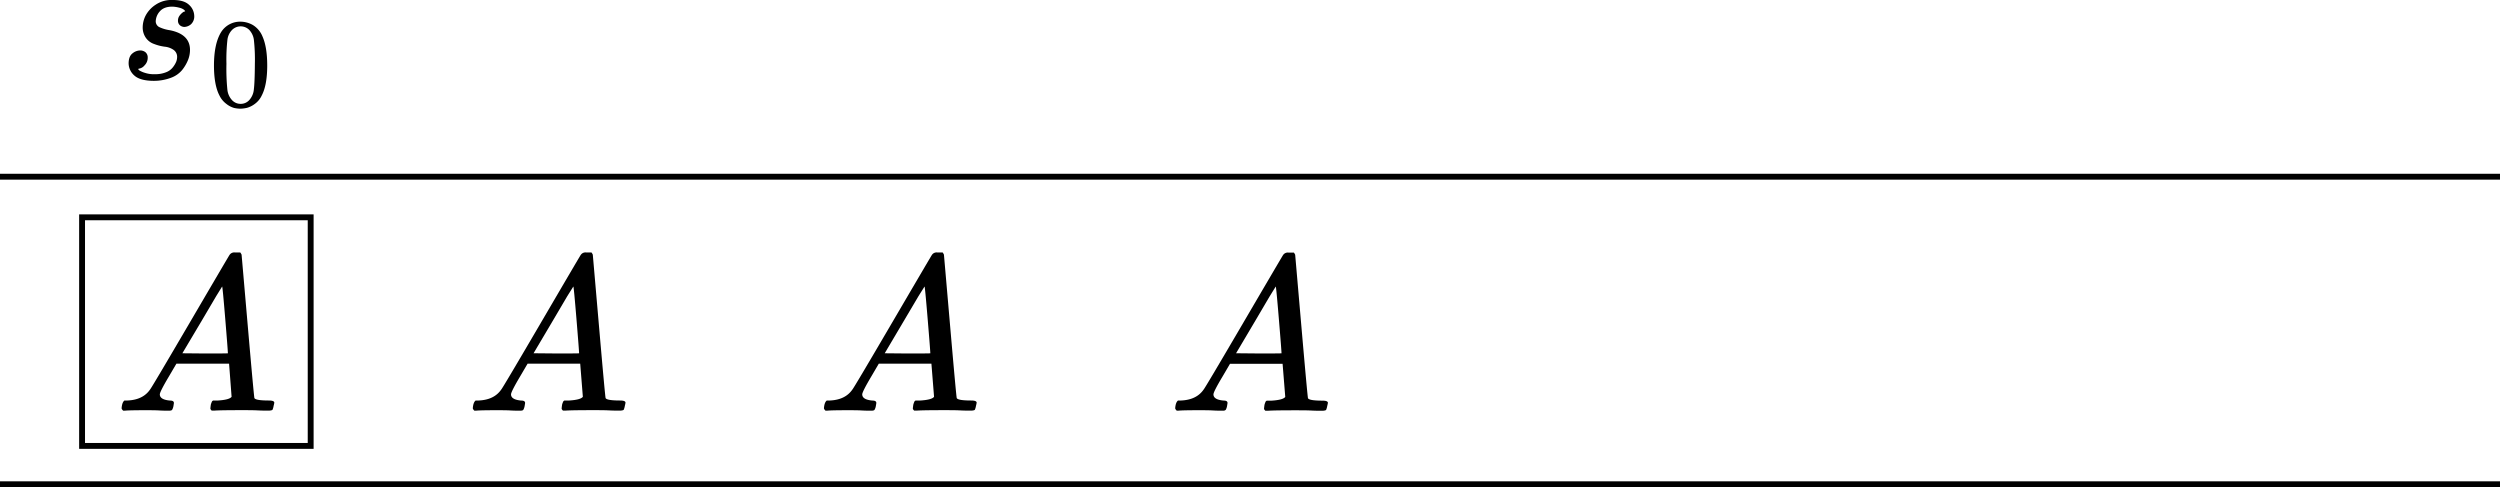
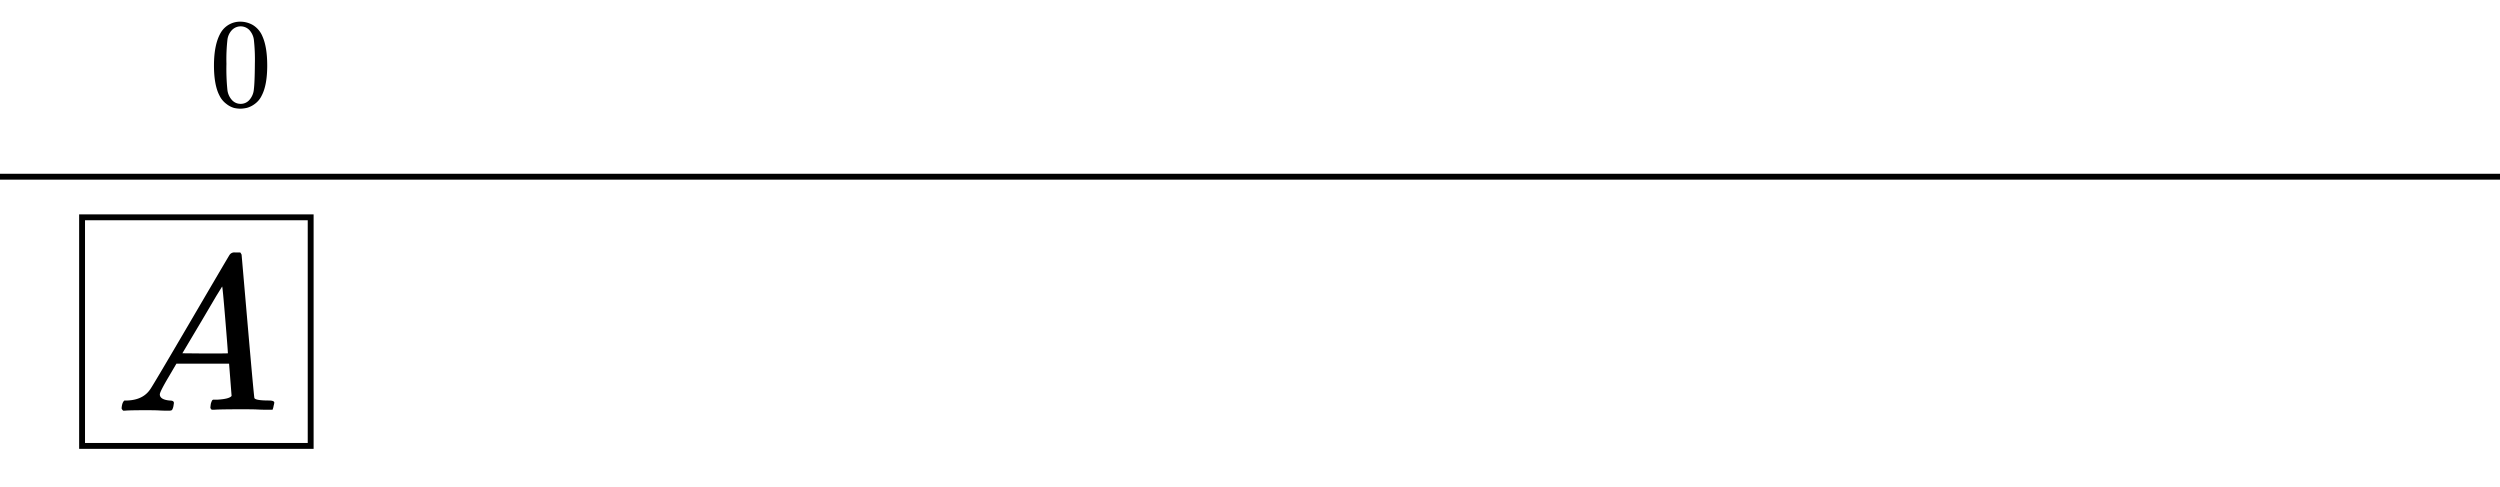
<svg xmlns="http://www.w3.org/2000/svg" viewBox="0 0 1276.83 248.83">
  <defs>
    <style>.cls-1{fill:none;stroke:#000;stroke-miterlimit:10;stroke-width:3px;}</style>
  </defs>
  <g id="Layer_2" data-name="Layer 2">
    <g id="t0">
-       <line id="bottom" class="cls-1" y1="247.33" x2="1276.83" y2="247.33" />
      <line id="top" class="cls-1" y1="90.25" x2="1276.83" y2="90.25" />
-       <path id="MJX-58-TEX-I-1D434" d="M619.75,201.42c0,1.8,1.73,2.86,5.19,3.16,1.35,0,2,.41,2,1.24,0,.07-.08.56-.23,1.47a6.13,6.13,0,0,1-.67,2,1.81,1.81,0,0,1-1.47.45h-1.36c-.75,0-2,0-3.83-.11s-4.22-.12-7.23-.12q-8,0-10.27.23H601c-.53-.53-.79-.94-.79-1.24.15-2,.64-3.35,1.47-3.95h1.58q7.9-.35,11.51-5.65.68-.68,20.43-34.42t20.09-34.19A2.86,2.86,0,0,1,658,129h2.82a5.83,5.83,0,0,1,.67,1.13l3.16,36.45q3.17,36.47,3.39,36.8c.38.82,2.82,1.24,7.34,1.24,1.88,0,2.82.37,2.82,1.13a13.67,13.67,0,0,1-.34,1.58,8.21,8.21,0,0,1-.57,2c-.15.22-.67.37-1.58.45h-1.58c-.82,0-2.29,0-4.4-.11s-4.85-.12-8.24-.12q-10.61,0-13.88.23h-1.35c-.45-.45-.68-.79-.68-1s.08-.9.23-2a9,9,0,0,1,.67-1.8l.46-.34h2.25c4.07-.23,6.47-.87,7.23-1.92l-1.36-16.93H628.21l-3.84,6.55Q619.75,200.07,619.75,201.42Zm34.76-21q0-1.25-1.36-17.61t-1.58-16.48l-3,4.85q-1.81,3.06-7.11,12.08l-10.16,17.16,11.62.11Q654.51,180.54,654.51,180.43Z" />
-       <path id="MJX-58-TEX-I-1D434-2" data-name="MJX-58-TEX-I-1D434" d="M440.37,201.42c0,1.8,1.73,2.86,5.2,3.16,1.35,0,2,.41,2,1.24,0,.07-.08.56-.23,1.47a5.84,5.84,0,0,1-.68,2c-.22.3-.71.45-1.46.45h-1.36c-.75,0-2,0-3.83-.11s-4.22-.12-7.23-.12q-8,0-10.27.23h-.9c-.53-.53-.79-.94-.79-1.24.15-2,.64-3.35,1.47-3.95h1.58q7.89-.35,11.51-5.65.68-.68,20.43-34.42t20.09-34.19a2.85,2.85,0,0,1,2.7-1.36h2.83a5.83,5.83,0,0,1,.67,1.13l3.16,36.45q3.16,36.47,3.39,36.8c.37.82,2.82,1.24,7.33,1.24,1.89,0,2.83.37,2.83,1.13a13.67,13.67,0,0,1-.34,1.58,8.21,8.21,0,0,1-.57,2c-.15.22-.67.37-1.58.45h-1.58c-.82,0-2.29,0-4.4-.11s-4.85-.12-8.24-.12q-10.61,0-13.88.23H466.9c-.45-.45-.68-.79-.68-1s.07-.9.23-2a9,9,0,0,1,.67-1.8l.45-.34h2.26q6.09-.35,7.22-1.92l-1.35-16.93H448.84L445,192.28Q440.38,200.07,440.37,201.42Zm34.77-21q0-1.25-1.36-17.61t-1.58-16.48l-3.05,4.85L462,163.27l-10.15,17.16,11.62.11Q475.14,180.54,475.14,180.43Z" />
-       <path id="MJX-58-TEX-I-1D434-3" data-name="MJX-58-TEX-I-1D434" d="M261,201.42c0,1.8,1.73,2.86,5.19,3.16,1.36,0,2,.41,2,1.24,0,.07-.08.56-.23,1.47a6.07,6.07,0,0,1-.68,2c-.22.3-.71.45-1.46.45H264.5c-.75,0-2,0-3.84-.11s-4.21-.12-7.22-.12q-8,0-10.27.23h-.9c-.53-.53-.79-.94-.79-1.24.15-2,.64-3.35,1.47-3.95h1.58q7.89-.35,11.51-5.65.68-.68,20.42-34.42t20.09-34.19a2.87,2.87,0,0,1,2.71-1.36h2.82a5.61,5.61,0,0,1,.68,1.13l3.16,36.45q3.16,36.47,3.39,36.8c.37.82,2.82,1.24,7.33,1.24,1.88,0,2.82.37,2.82,1.13a12.55,12.55,0,0,1-.33,1.58,8.21,8.21,0,0,1-.57,2c-.15.22-.68.37-1.58.45H315.4c-.83,0-2.29,0-4.4-.11s-4.85-.12-8.24-.12q-10.61,0-13.88.23h-1.36c-.45-.45-.67-.79-.67-1s.07-.9.22-2a8.8,8.8,0,0,1,.68-1.8l.45-.34h2.26q6.09-.35,7.22-1.92l-1.35-16.93H269.47l-3.84,6.55Q261,200.07,261,201.42Zm34.76-21q0-1.25-1.35-17.61t-1.58-16.48l-3.05,4.85-7.11,12.08-10.16,17.16,11.63.11Q295.77,180.54,295.76,180.43Z" />
-       <path id="MJX-58-TEX-I-1D434-4" data-name="MJX-58-TEX-I-1D434" d="M81.63,201.42c0,1.8,1.73,2.86,5.19,3.16,1.36,0,2,.41,2,1.24,0,.07-.07.56-.22,1.47a6.07,6.07,0,0,1-.68,2q-.33.45-1.47.45H85.13c-.75,0-2,0-3.84-.11s-4.21-.12-7.22-.12c-5.34,0-8.77.08-10.27.23h-.9c-.53-.53-.79-.94-.79-1.24.15-2,.64-3.35,1.46-3.95h1.58q7.91-.35,11.52-5.65.67-.68,20.42-34.42t20.09-34.19a2.87,2.87,0,0,1,2.71-1.36h2.82a6.26,6.26,0,0,1,.68,1.13l3.16,36.45q3.17,36.47,3.39,36.8c.37.82,2.82,1.24,7.33,1.24,1.88,0,2.82.37,2.82,1.13a11.61,11.61,0,0,1-.34,1.58,7.92,7.92,0,0,1-.56,2c-.15.22-.68.37-1.58.45H136c-.83,0-2.3,0-4.4-.11s-4.85-.12-8.24-.12q-10.61,0-13.88.23h-1.36c-.45-.45-.67-.79-.67-1s.07-.9.22-2a8.8,8.8,0,0,1,.68-1.8l.45-.34h2.26q6.09-.35,7.22-1.92L117,185.73H90.1l-3.84,6.55Q81.63,200.07,81.63,201.42Zm34.76-21q0-1.25-1.35-17.61t-1.58-16.48l-3,4.85-7.11,12.08L93.14,180.43l11.63.11Q116.4,180.54,116.39,180.43Z" />
+       <path id="MJX-58-TEX-I-1D434-4" data-name="MJX-58-TEX-I-1D434" d="M81.63,201.42c0,1.8,1.73,2.86,5.19,3.16,1.36,0,2,.41,2,1.24,0,.07-.07.56-.22,1.47a6.07,6.07,0,0,1-.68,2q-.33.45-1.47.45H85.13c-.75,0-2,0-3.84-.11s-4.21-.12-7.22-.12c-5.34,0-8.77.08-10.27.23h-.9c-.53-.53-.79-.94-.79-1.24.15-2,.64-3.35,1.46-3.95h1.58q7.91-.35,11.52-5.65.67-.68,20.42-34.42t20.09-34.19a2.87,2.87,0,0,1,2.71-1.36h2.82a6.26,6.26,0,0,1,.68,1.13l3.16,36.45q3.17,36.47,3.39,36.8c.37.82,2.82,1.24,7.33,1.24,1.88,0,2.82.37,2.82,1.13a11.61,11.61,0,0,1-.34,1.58,7.92,7.92,0,0,1-.56,2H136c-.83,0-2.3,0-4.4-.11s-4.85-.12-8.24-.12q-10.61,0-13.88.23h-1.36c-.45-.45-.67-.79-.67-1s.07-.9.22-2a8.8,8.8,0,0,1,.68-1.8l.45-.34h2.26q6.09-.35,7.22-1.92L117,185.73H90.1l-3.84,6.55Q81.63,200.07,81.63,201.42Zm34.76-21q0-1.25-1.35-17.61t-1.58-16.48l-3,4.85-7.11,12.08L93.14,180.43l11.63.11Q116.4,180.54,116.39,180.43Z" />
      <rect class="cls-1" x="41.92" y="110.99" width="116.75" height="116.75" />
-       <path id="MJX-43-TEX-I-1D460" d="M72.88,14A13.48,13.48,0,0,1,74.35,8a15.05,15.05,0,0,1,5.11-5.57A14.59,14.59,0,0,1,88.33,0c3.77,0,6.51.83,8.22,2.47A7.83,7.83,0,0,1,99.2,8a5.45,5.45,0,0,1-1.56,4.3,5.53,5.53,0,0,1-3.47,1.46A3.69,3.69,0,0,1,92,13a3,3,0,0,1-1.1-2.38A4.15,4.15,0,0,1,91.71,8,7.76,7.76,0,0,1,93.26,6.4a2.18,2.18,0,0,1,1.19-.55.08.08,0,0,0,.09-.09c0-.18-.21-.46-.64-.82a6.28,6.28,0,0,0-2.29-1,16.28,16.28,0,0,0-3.56-.55c-2.92,0-5,.8-6.39,2.38a8,8,0,0,0-2.11,4.84,3.31,3.31,0,0,0,1.74,3.2,18.69,18.69,0,0,0,5,1.55,20.68,20.68,0,0,1,4.75,1.37q6,2.66,6,8.77a13.89,13.89,0,0,1-1,5.12,20.43,20.43,0,0,1-3,5.12,13.3,13.3,0,0,1-5.76,4,24.91,24.91,0,0,1-8.59,1.55q-7,0-10-2.65a8.45,8.45,0,0,1-3-6.21c0-2.38.64-4.08,1.92-5.12a6.34,6.34,0,0,1,4-1.55,4.42,4.42,0,0,1,2.56.82,3.4,3.4,0,0,1,1.27,2.83,5.43,5.43,0,0,1-1.64,4,4.5,4.5,0,0,1-2.83,1.65.72.72,0,0,1-.28.09q-.09,0-.09.18a2,2,0,0,0,.73.73,12.61,12.61,0,0,0,2.84,1.19,14.3,14.3,0,0,0,5,.64,14.55,14.55,0,0,0,5.67-1,7.89,7.89,0,0,0,3.47-2.55A12,12,0,0,0,90,31.52a7,7,0,0,0,.46-2.28,4.31,4.31,0,0,0-1.92-3.84,9.71,9.71,0,0,0-4.39-1.55,22.58,22.58,0,0,1-5.39-1.37,8.43,8.43,0,0,1-4.29-3.2A9.16,9.16,0,0,1,72.88,14Z" />
      <path id="MJX-43-TEX-N-30" d="M113,16.3a11.42,11.42,0,0,1,9.89-5.23,12.94,12.94,0,0,1,6.2,1.68,12.2,12.2,0,0,1,5,5.94q2.38,5.37,2.39,14.73,0,10-2.78,15.31a11.09,11.09,0,0,1-3.55,4.33,11.89,11.89,0,0,1-3.95,2,17.22,17.22,0,0,1-3.29.45,15.39,15.39,0,0,1-3.36-.38,11.32,11.32,0,0,1-3.94-2.07,11.59,11.59,0,0,1-3.55-4.33q-2.77-5.29-2.78-15.31Q109.3,22.19,113,16.3Zm14.54-.77a6.19,6.19,0,0,0-9.24,0,8.61,8.61,0,0,0-2.13,4.65,90.43,90.43,0,0,0-.52,12.4A106.39,106.39,0,0,0,116.15,46a9.24,9.24,0,0,0,2.32,5.1,5.87,5.87,0,0,0,4.46,1.94,5.78,5.78,0,0,0,4.39-1.94,9.26,9.26,0,0,0,2.33-5.43q.45-3.48.52-13.11a91.58,91.58,0,0,0-.52-12.34A9.11,9.11,0,0,0,127.52,15.53Z" />
    </g>
  </g>
</svg>